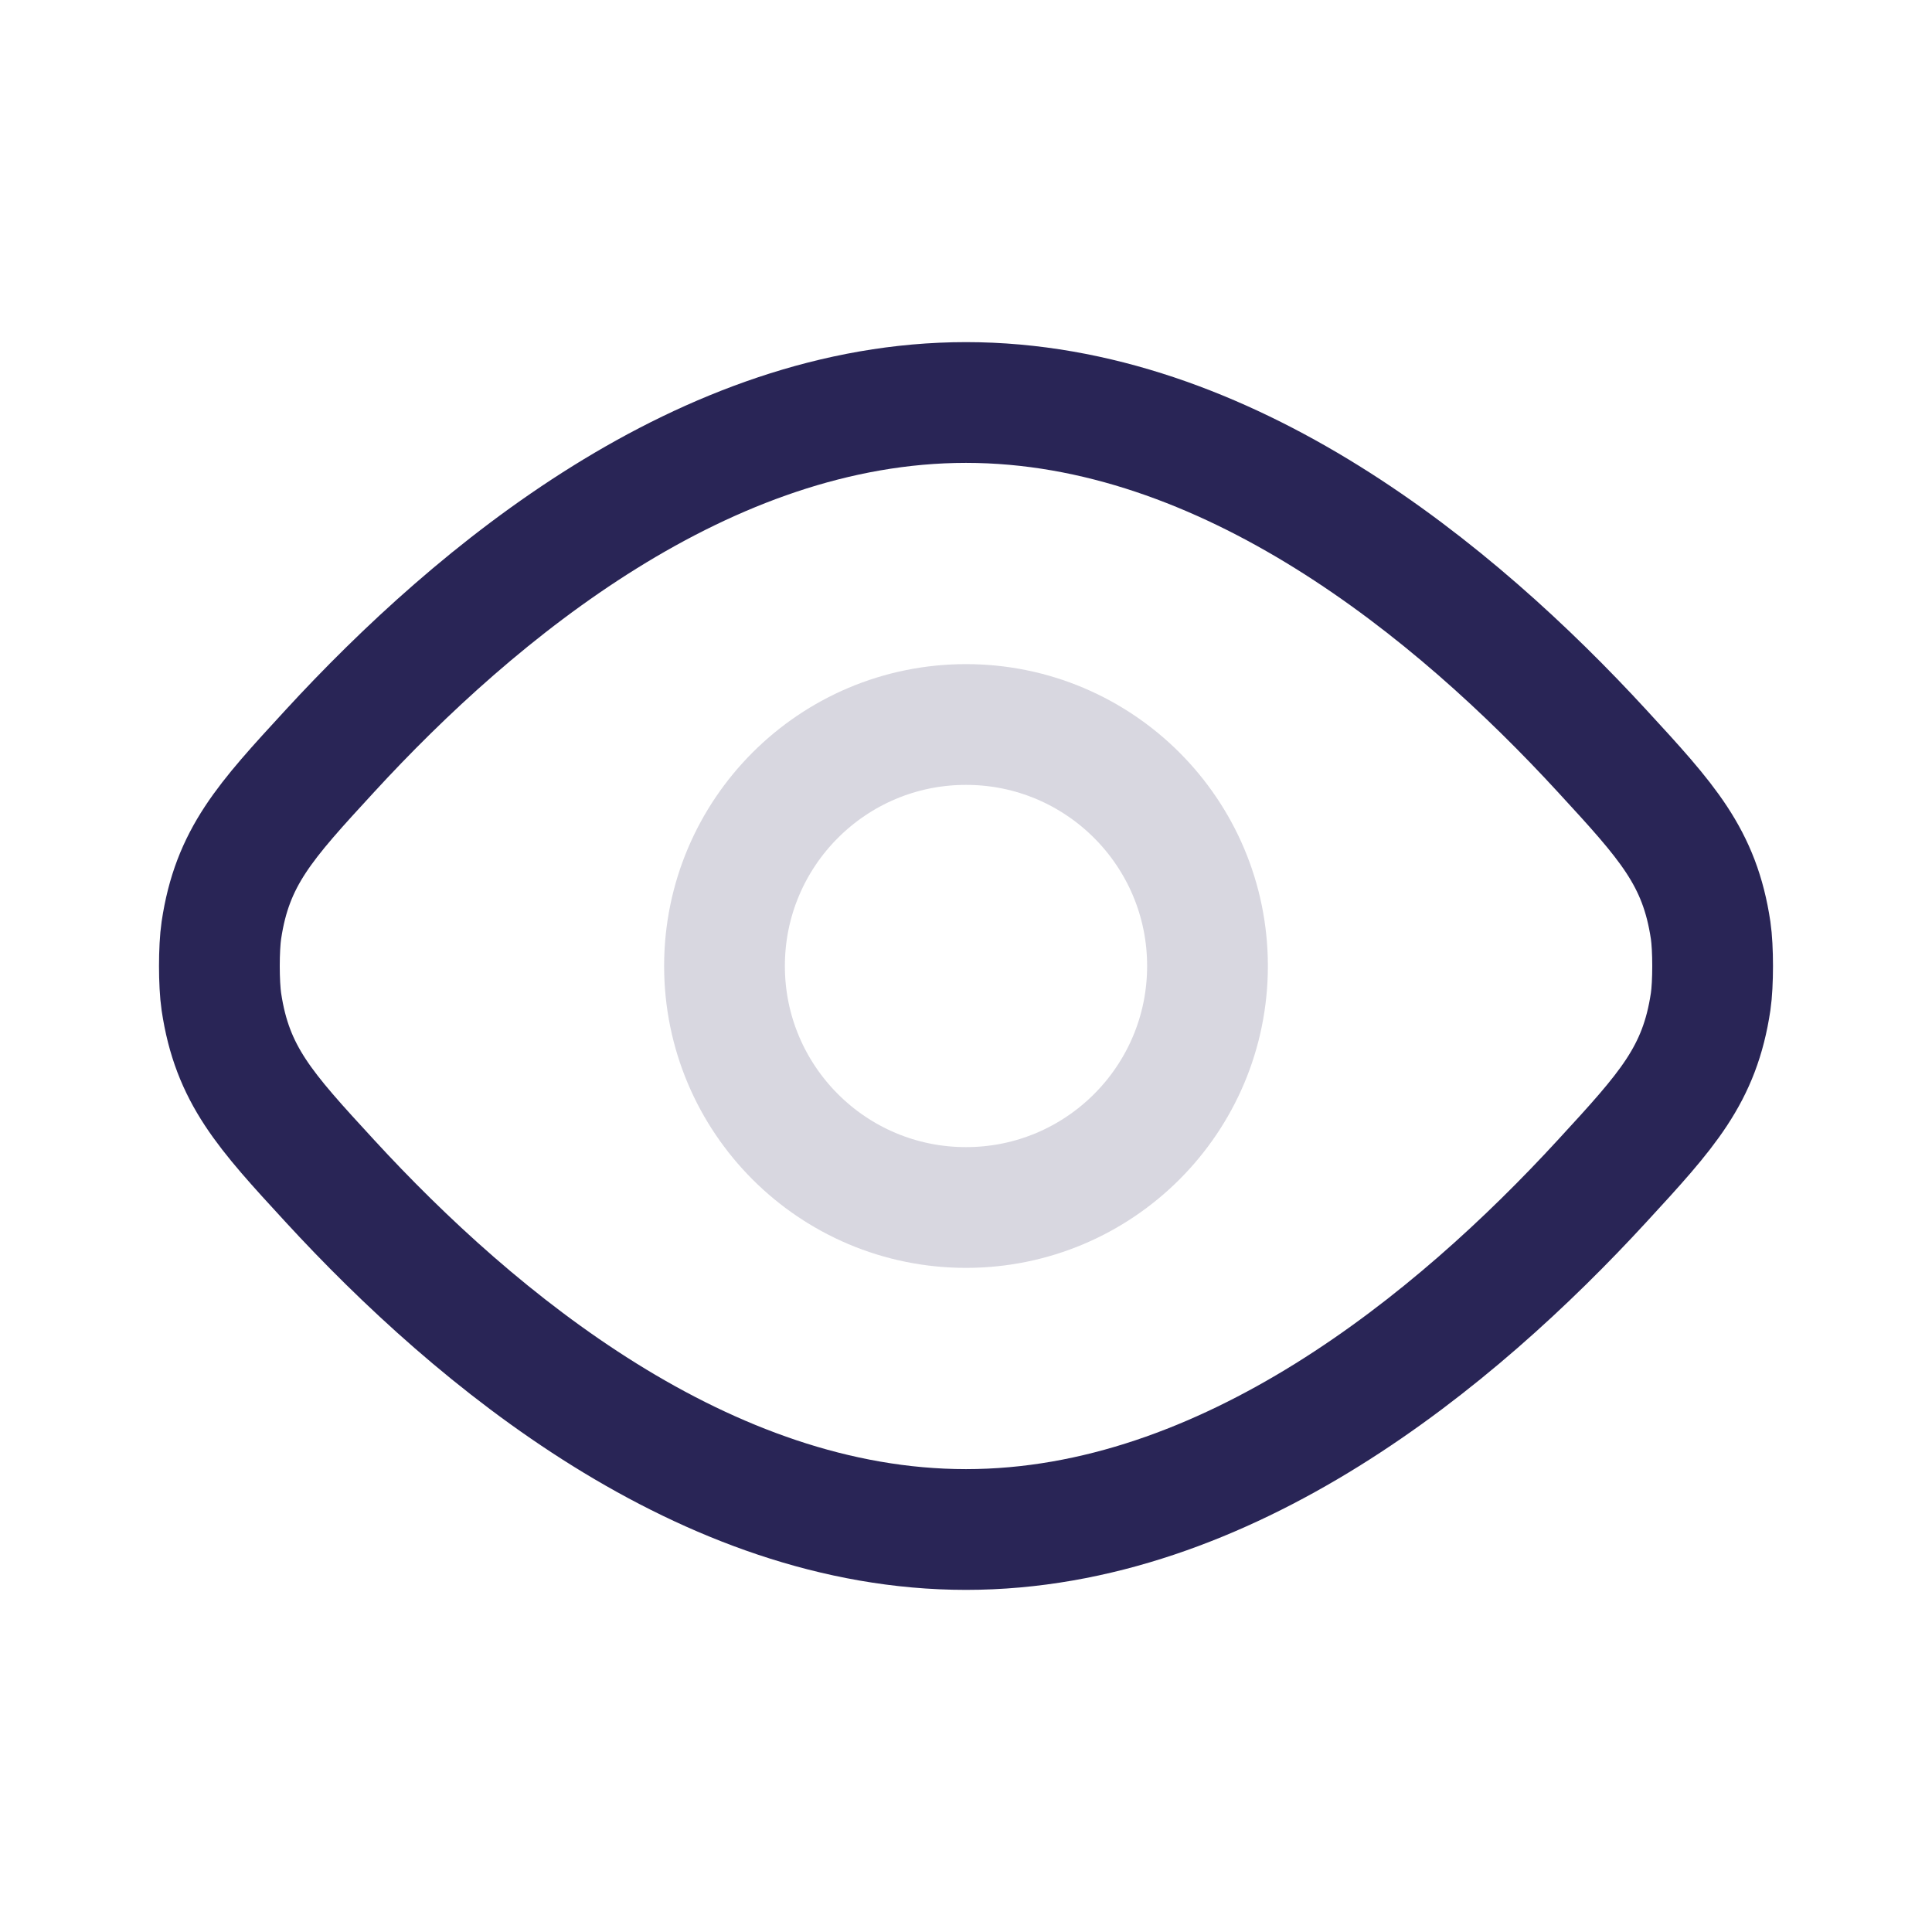
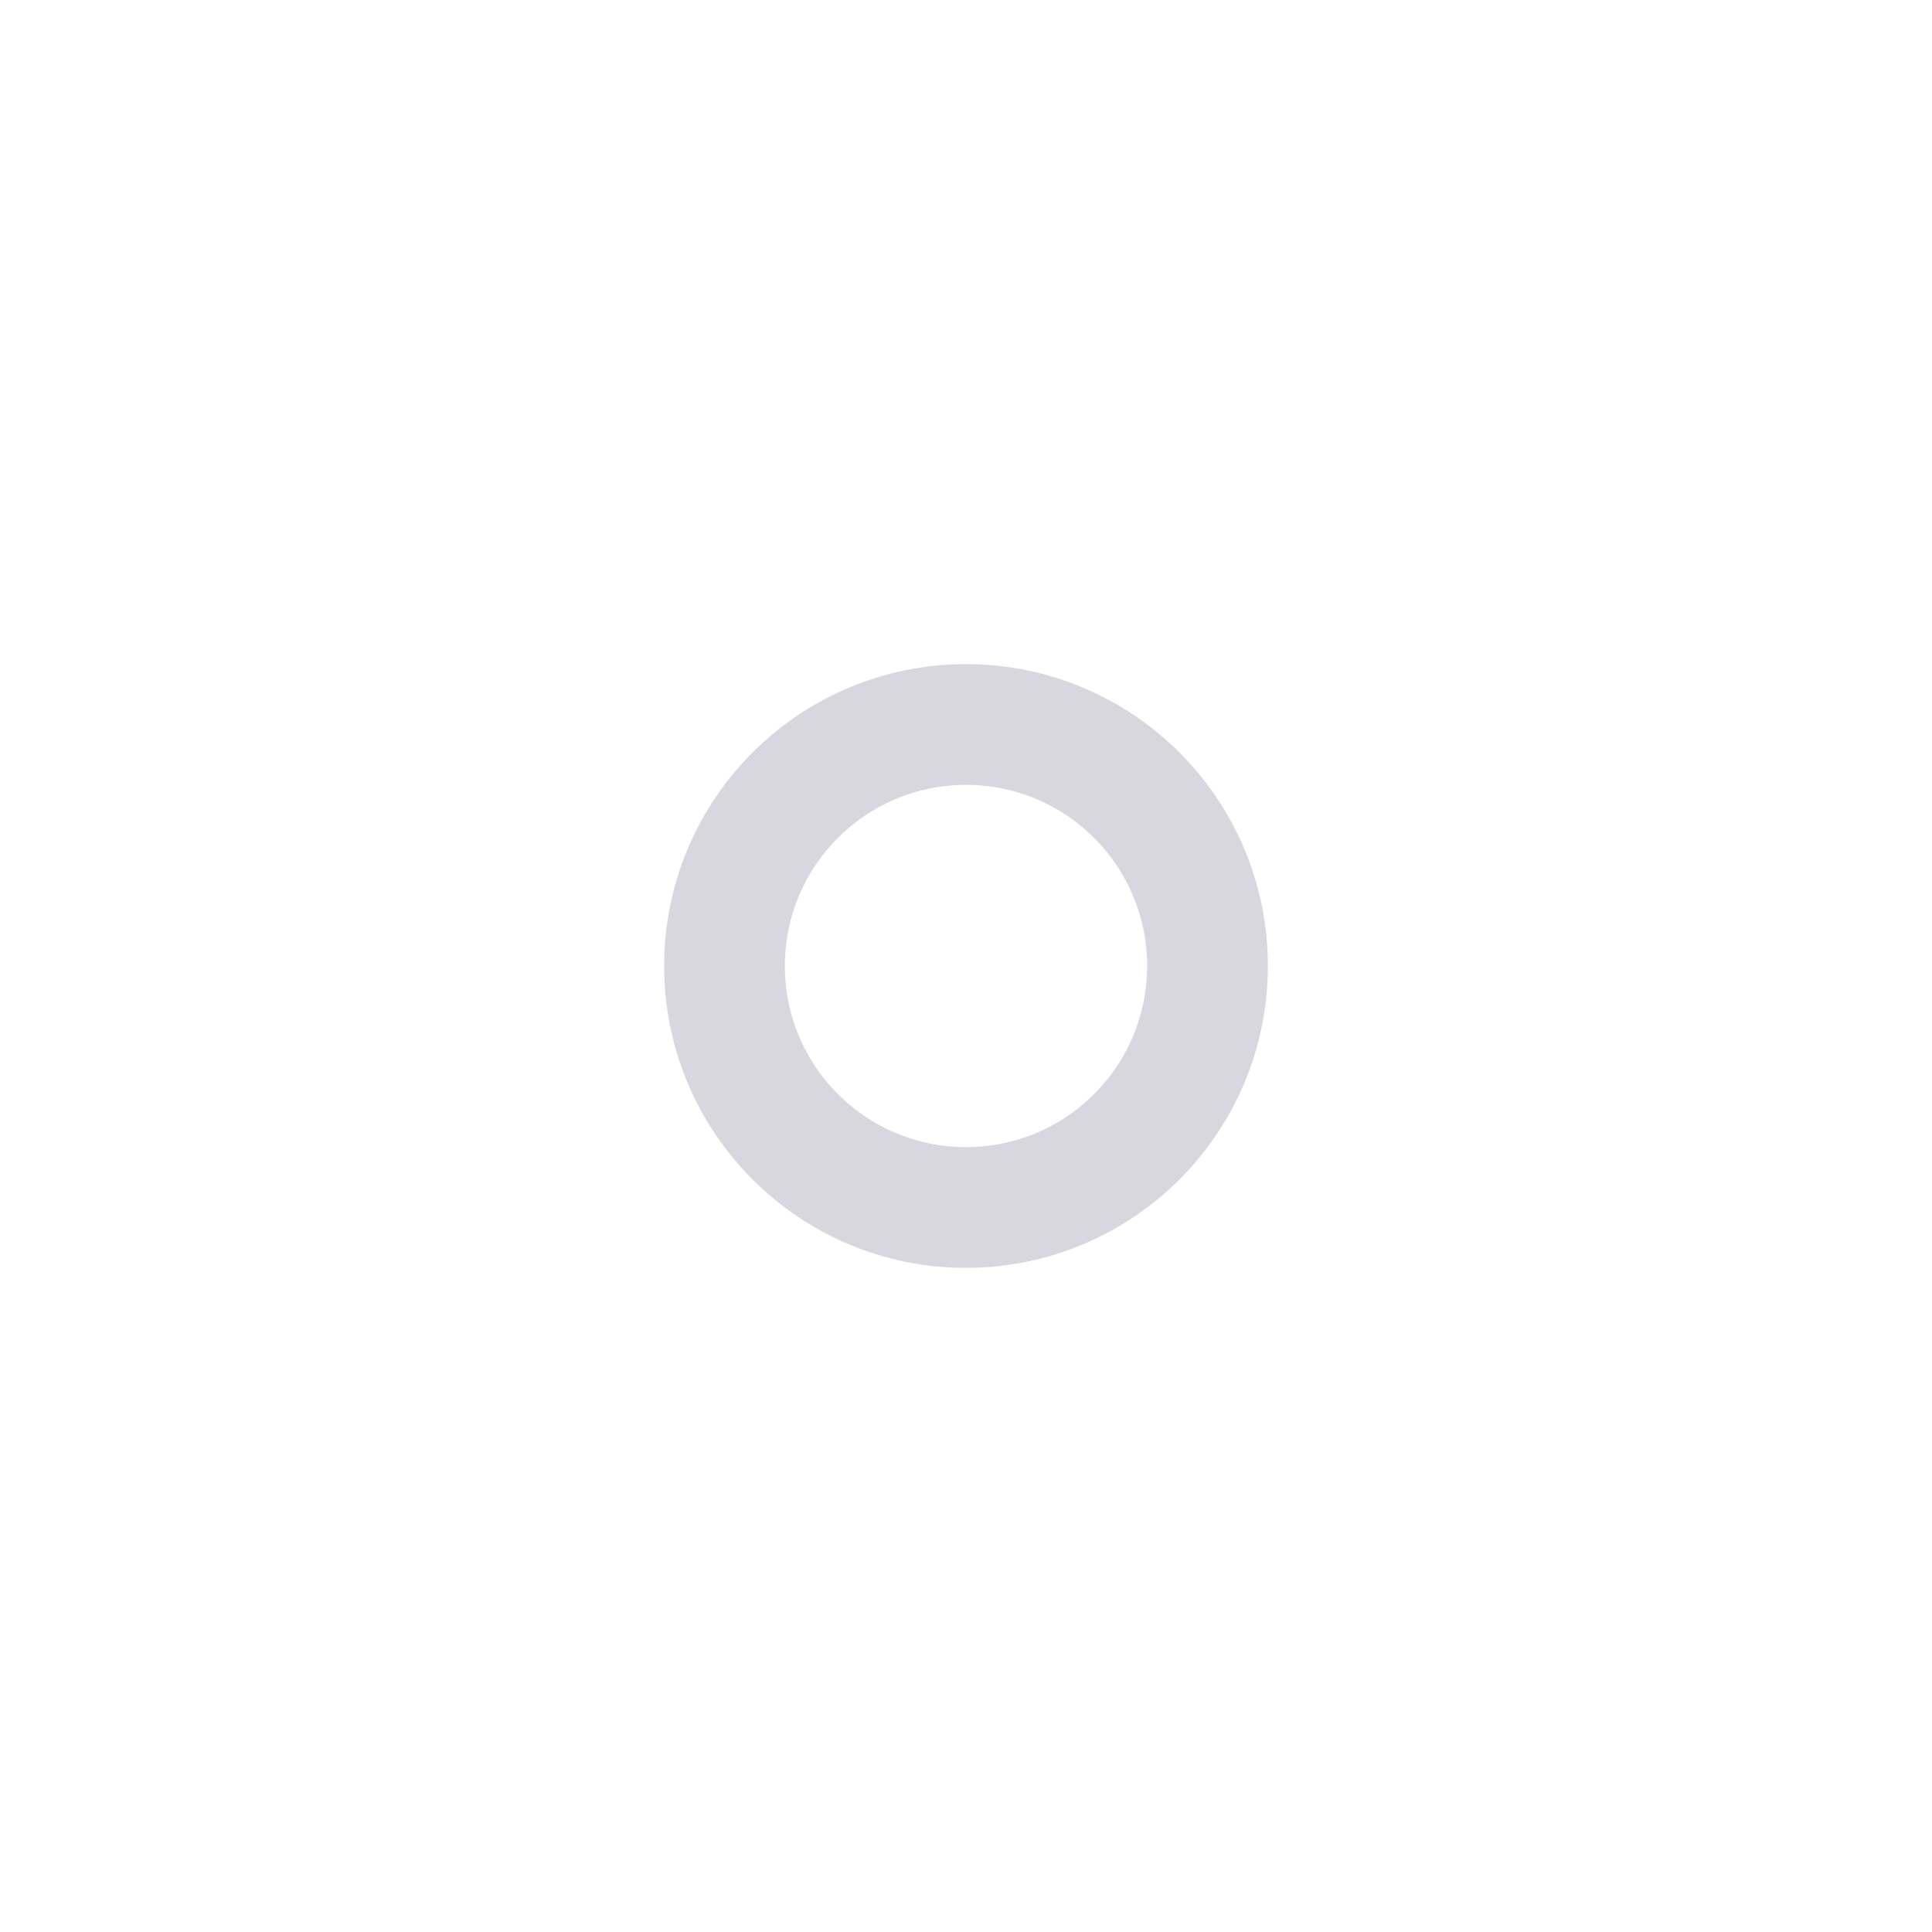
<svg xmlns="http://www.w3.org/2000/svg" width="24" height="24" viewBox="0 0 24 24" fill="none">
-   <path d="M12 5C15.241 5 18.085 7.352 19.903 9.33C20.71 10.207 21.114 10.646 21.25 11.556C21.283 11.778 21.283 12.222 21.25 12.444C21.114 13.354 20.71 13.793 19.903 14.67C18.085 16.648 15.241 19 12 19C8.759 19 5.915 16.648 4.097 14.67C3.29 13.793 2.886 13.354 2.75 12.444C2.717 12.222 2.717 11.778 2.75 11.556C2.886 10.646 3.29 10.207 4.097 9.33C5.915 7.352 8.759 5 12 5Z" stroke="#292556" stroke-width="1.5" stroke-linejoin="round" />
  <path d="M15 12C15 13.657 13.657 15 12 15C10.343 15 9 13.657 9 12C9 10.343 10.343 9 12 9C13.657 9 15 10.343 15 12Z" stroke="#292556" stroke-opacity="0.18" stroke-width="1.5" stroke-linejoin="round" />
</svg>